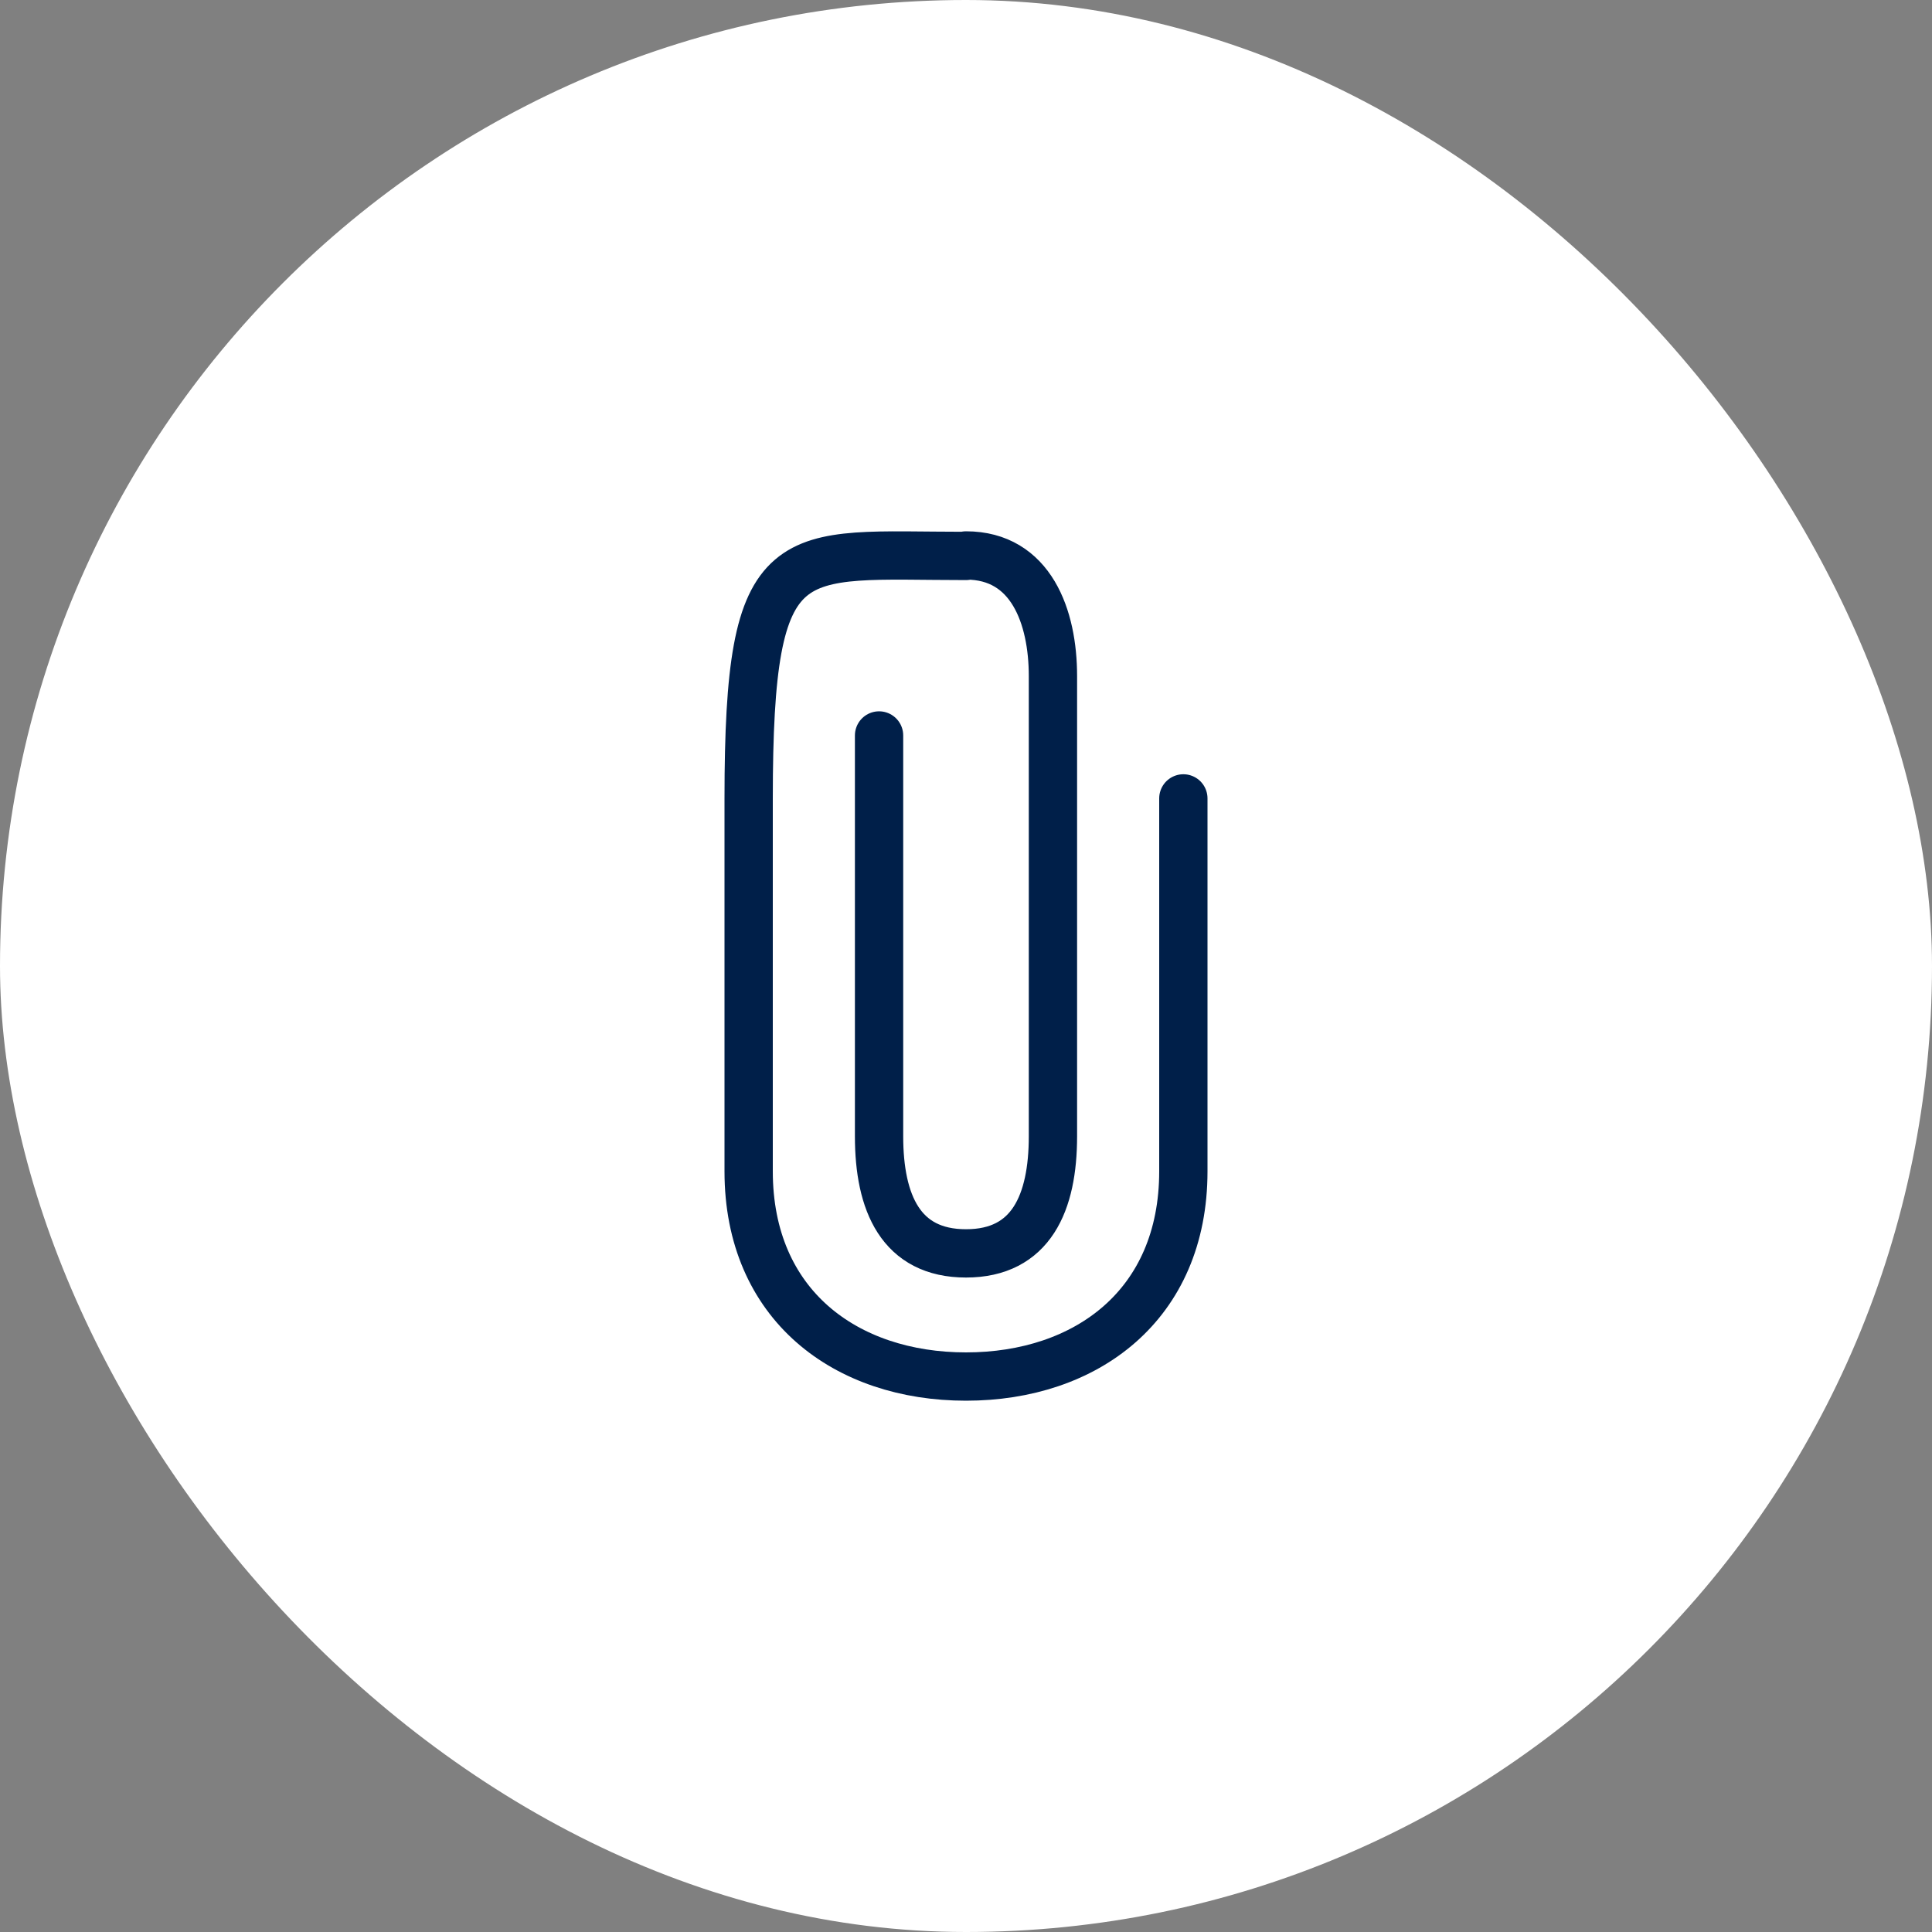
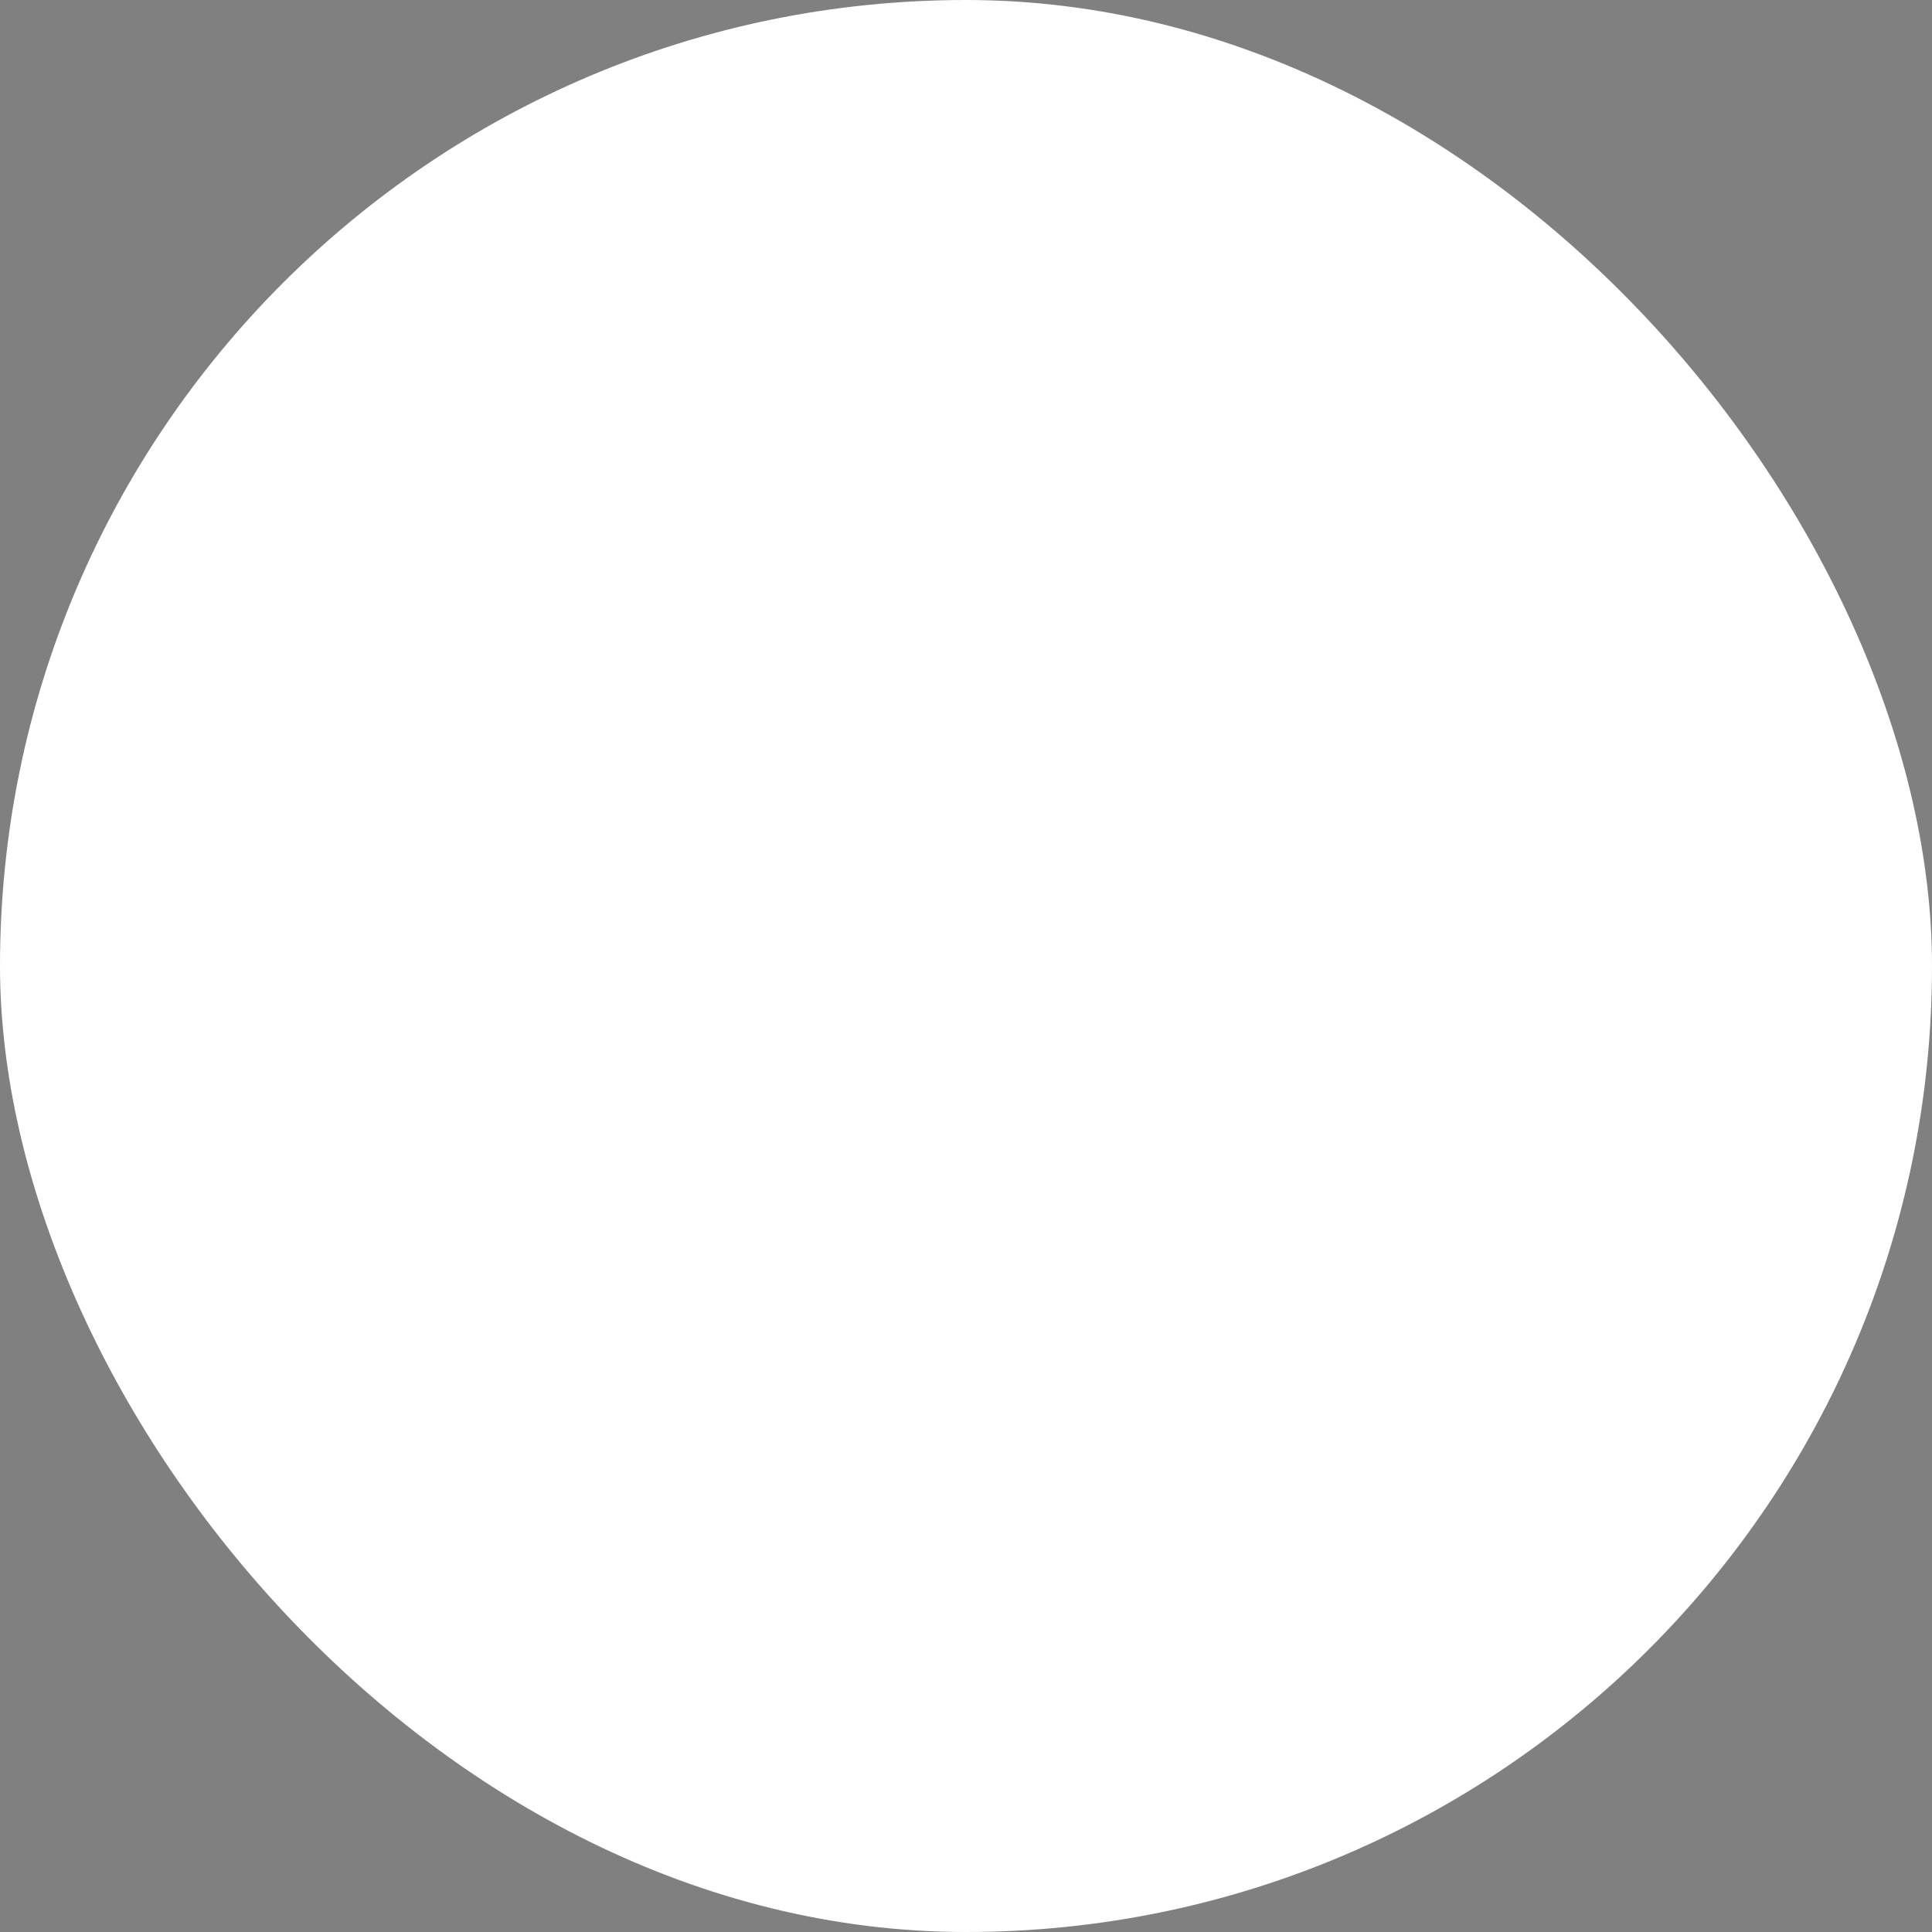
<svg xmlns="http://www.w3.org/2000/svg" fill="none" viewBox="0 0 40 40" id="file">
  <rect x="0" y="0" width="40" height="40" fill="#808080" stroke="none" />
  <rect width="40" height="40" rx="20" fill="#fff" />
-   <path d="M24.5 16.53v7.72c0 2.773-2.015 4.25-4.5 4.25s-4.5-1.477-4.5-4.25v-7.72c0-5.473.818-5.02 4.5-5.02m-1.8 3.717v8.298c0 1.38.45 2.425 1.8 2.425s1.8-1.046 1.8-2.425v-9.528c0-1.222-.45-2.497-1.8-2.497" stroke="#001F49" stroke-linecap="round" />
</svg>